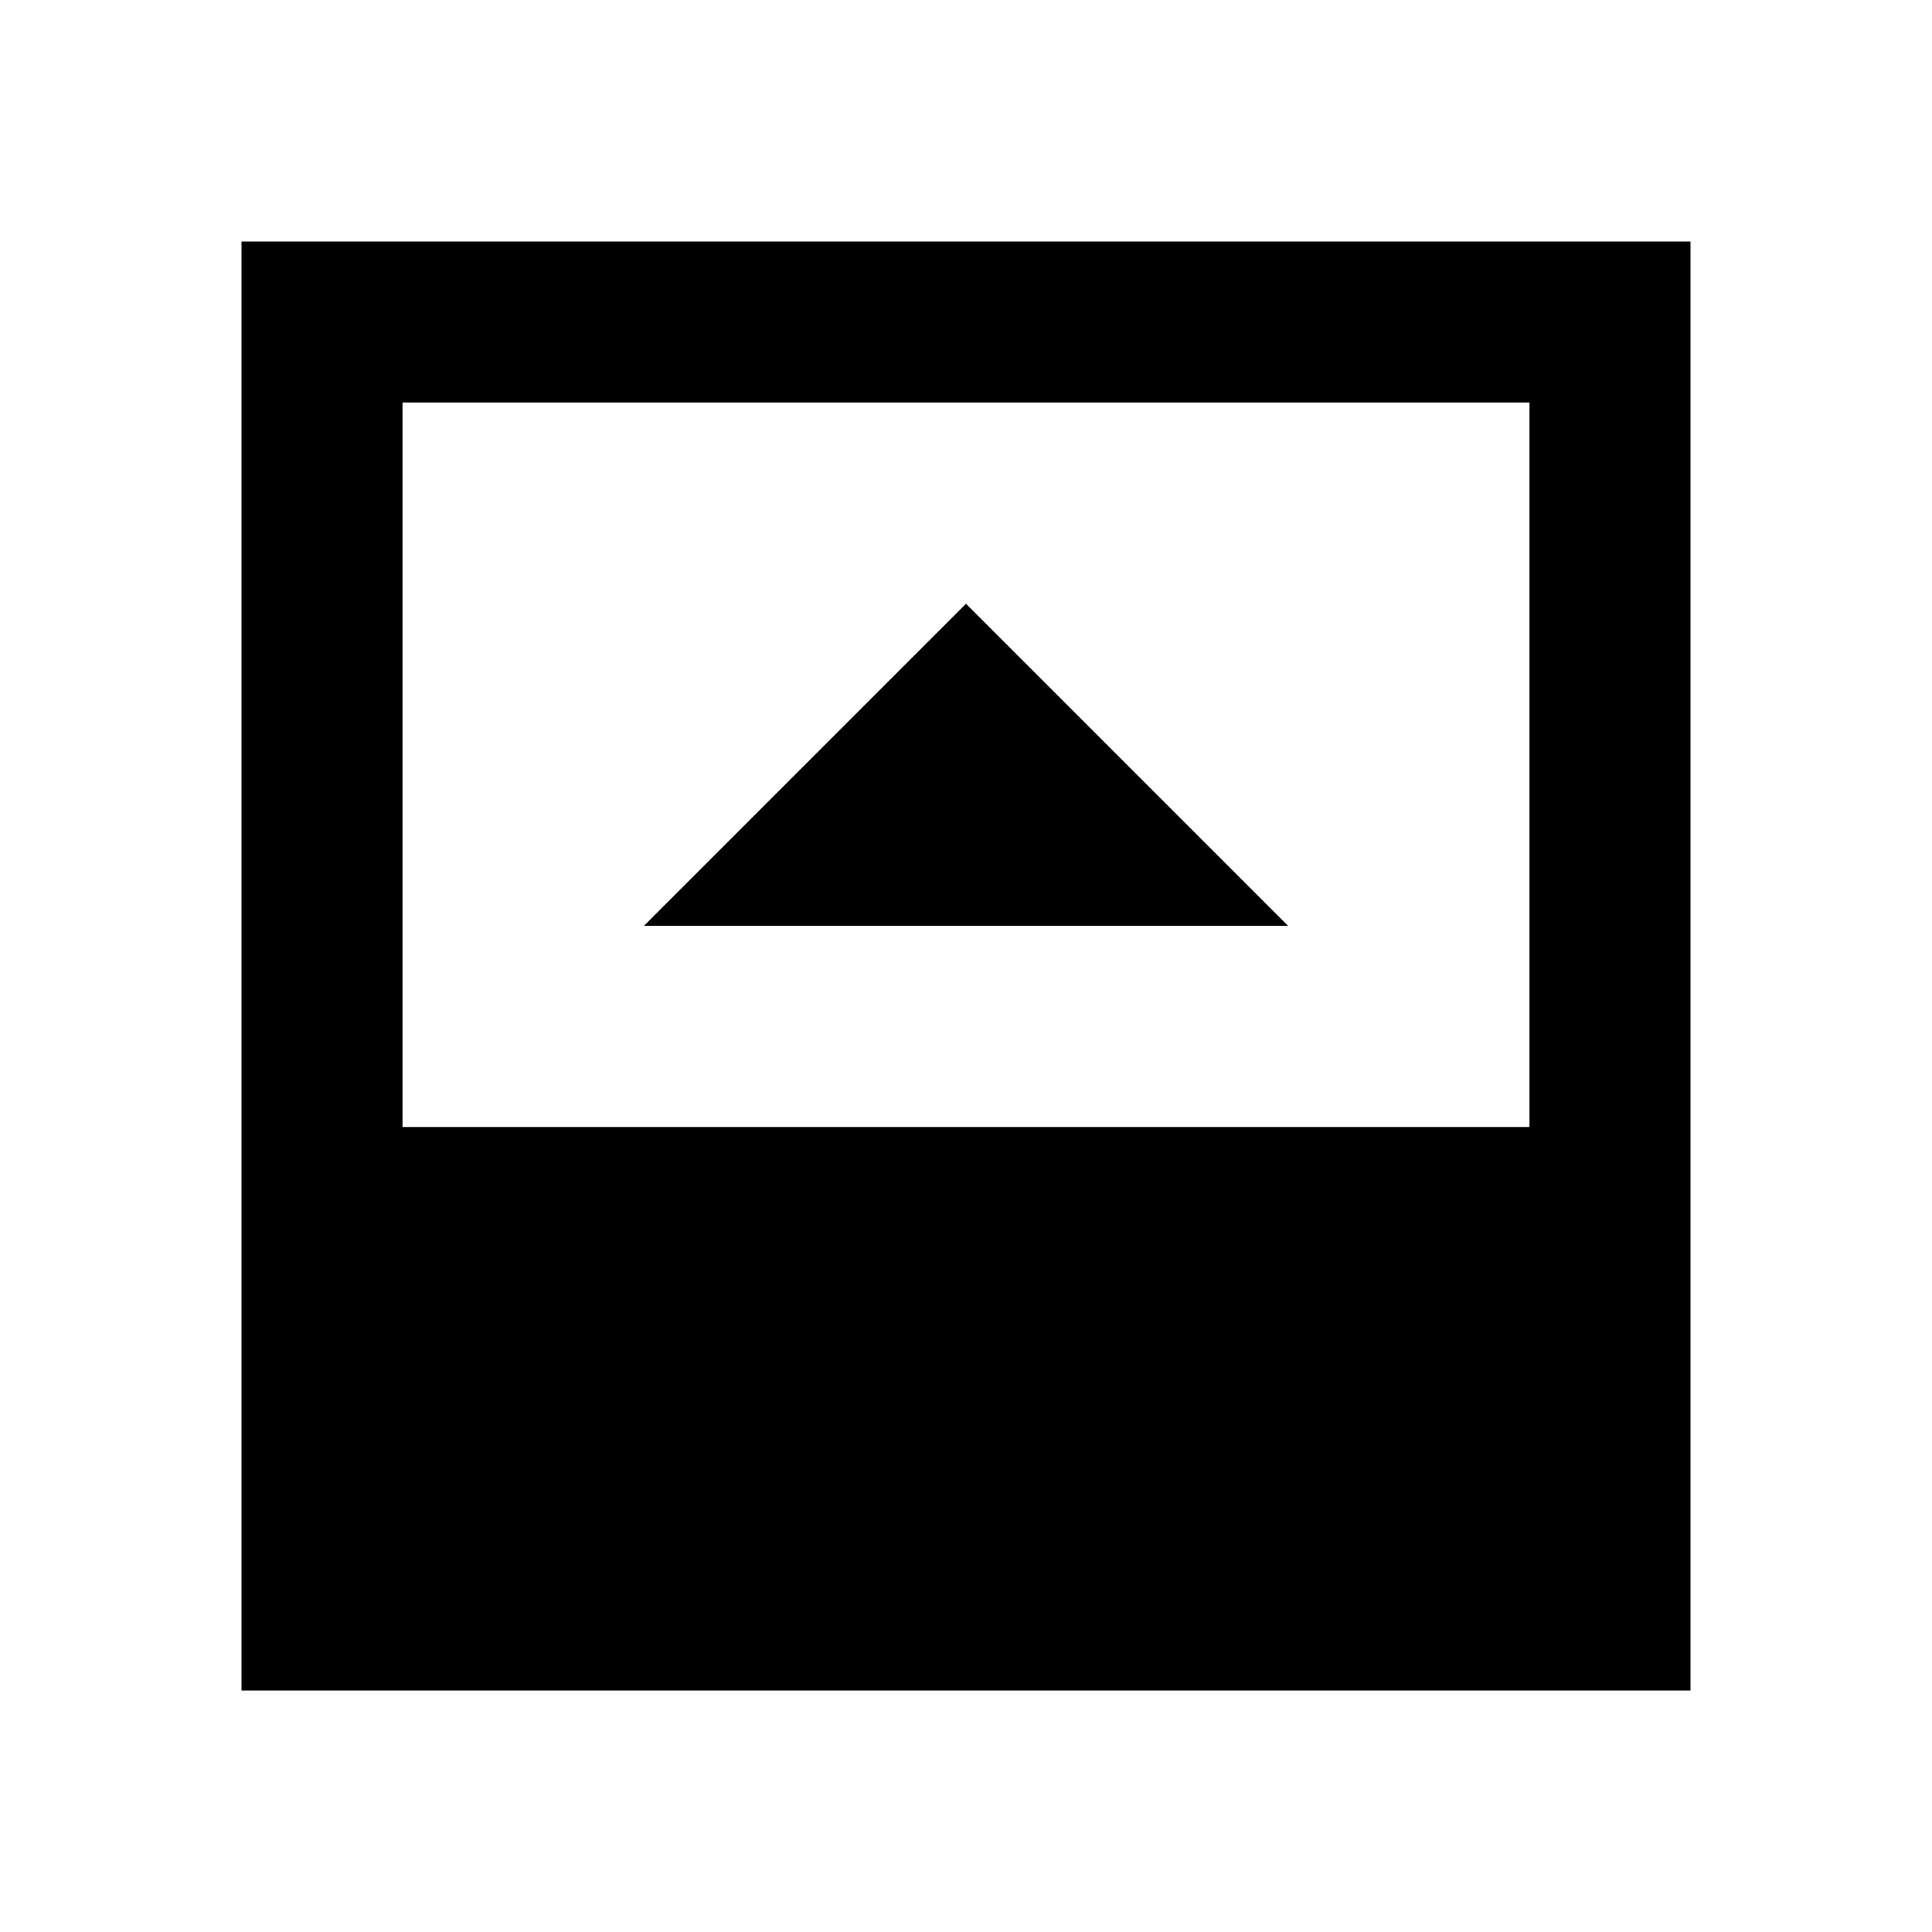
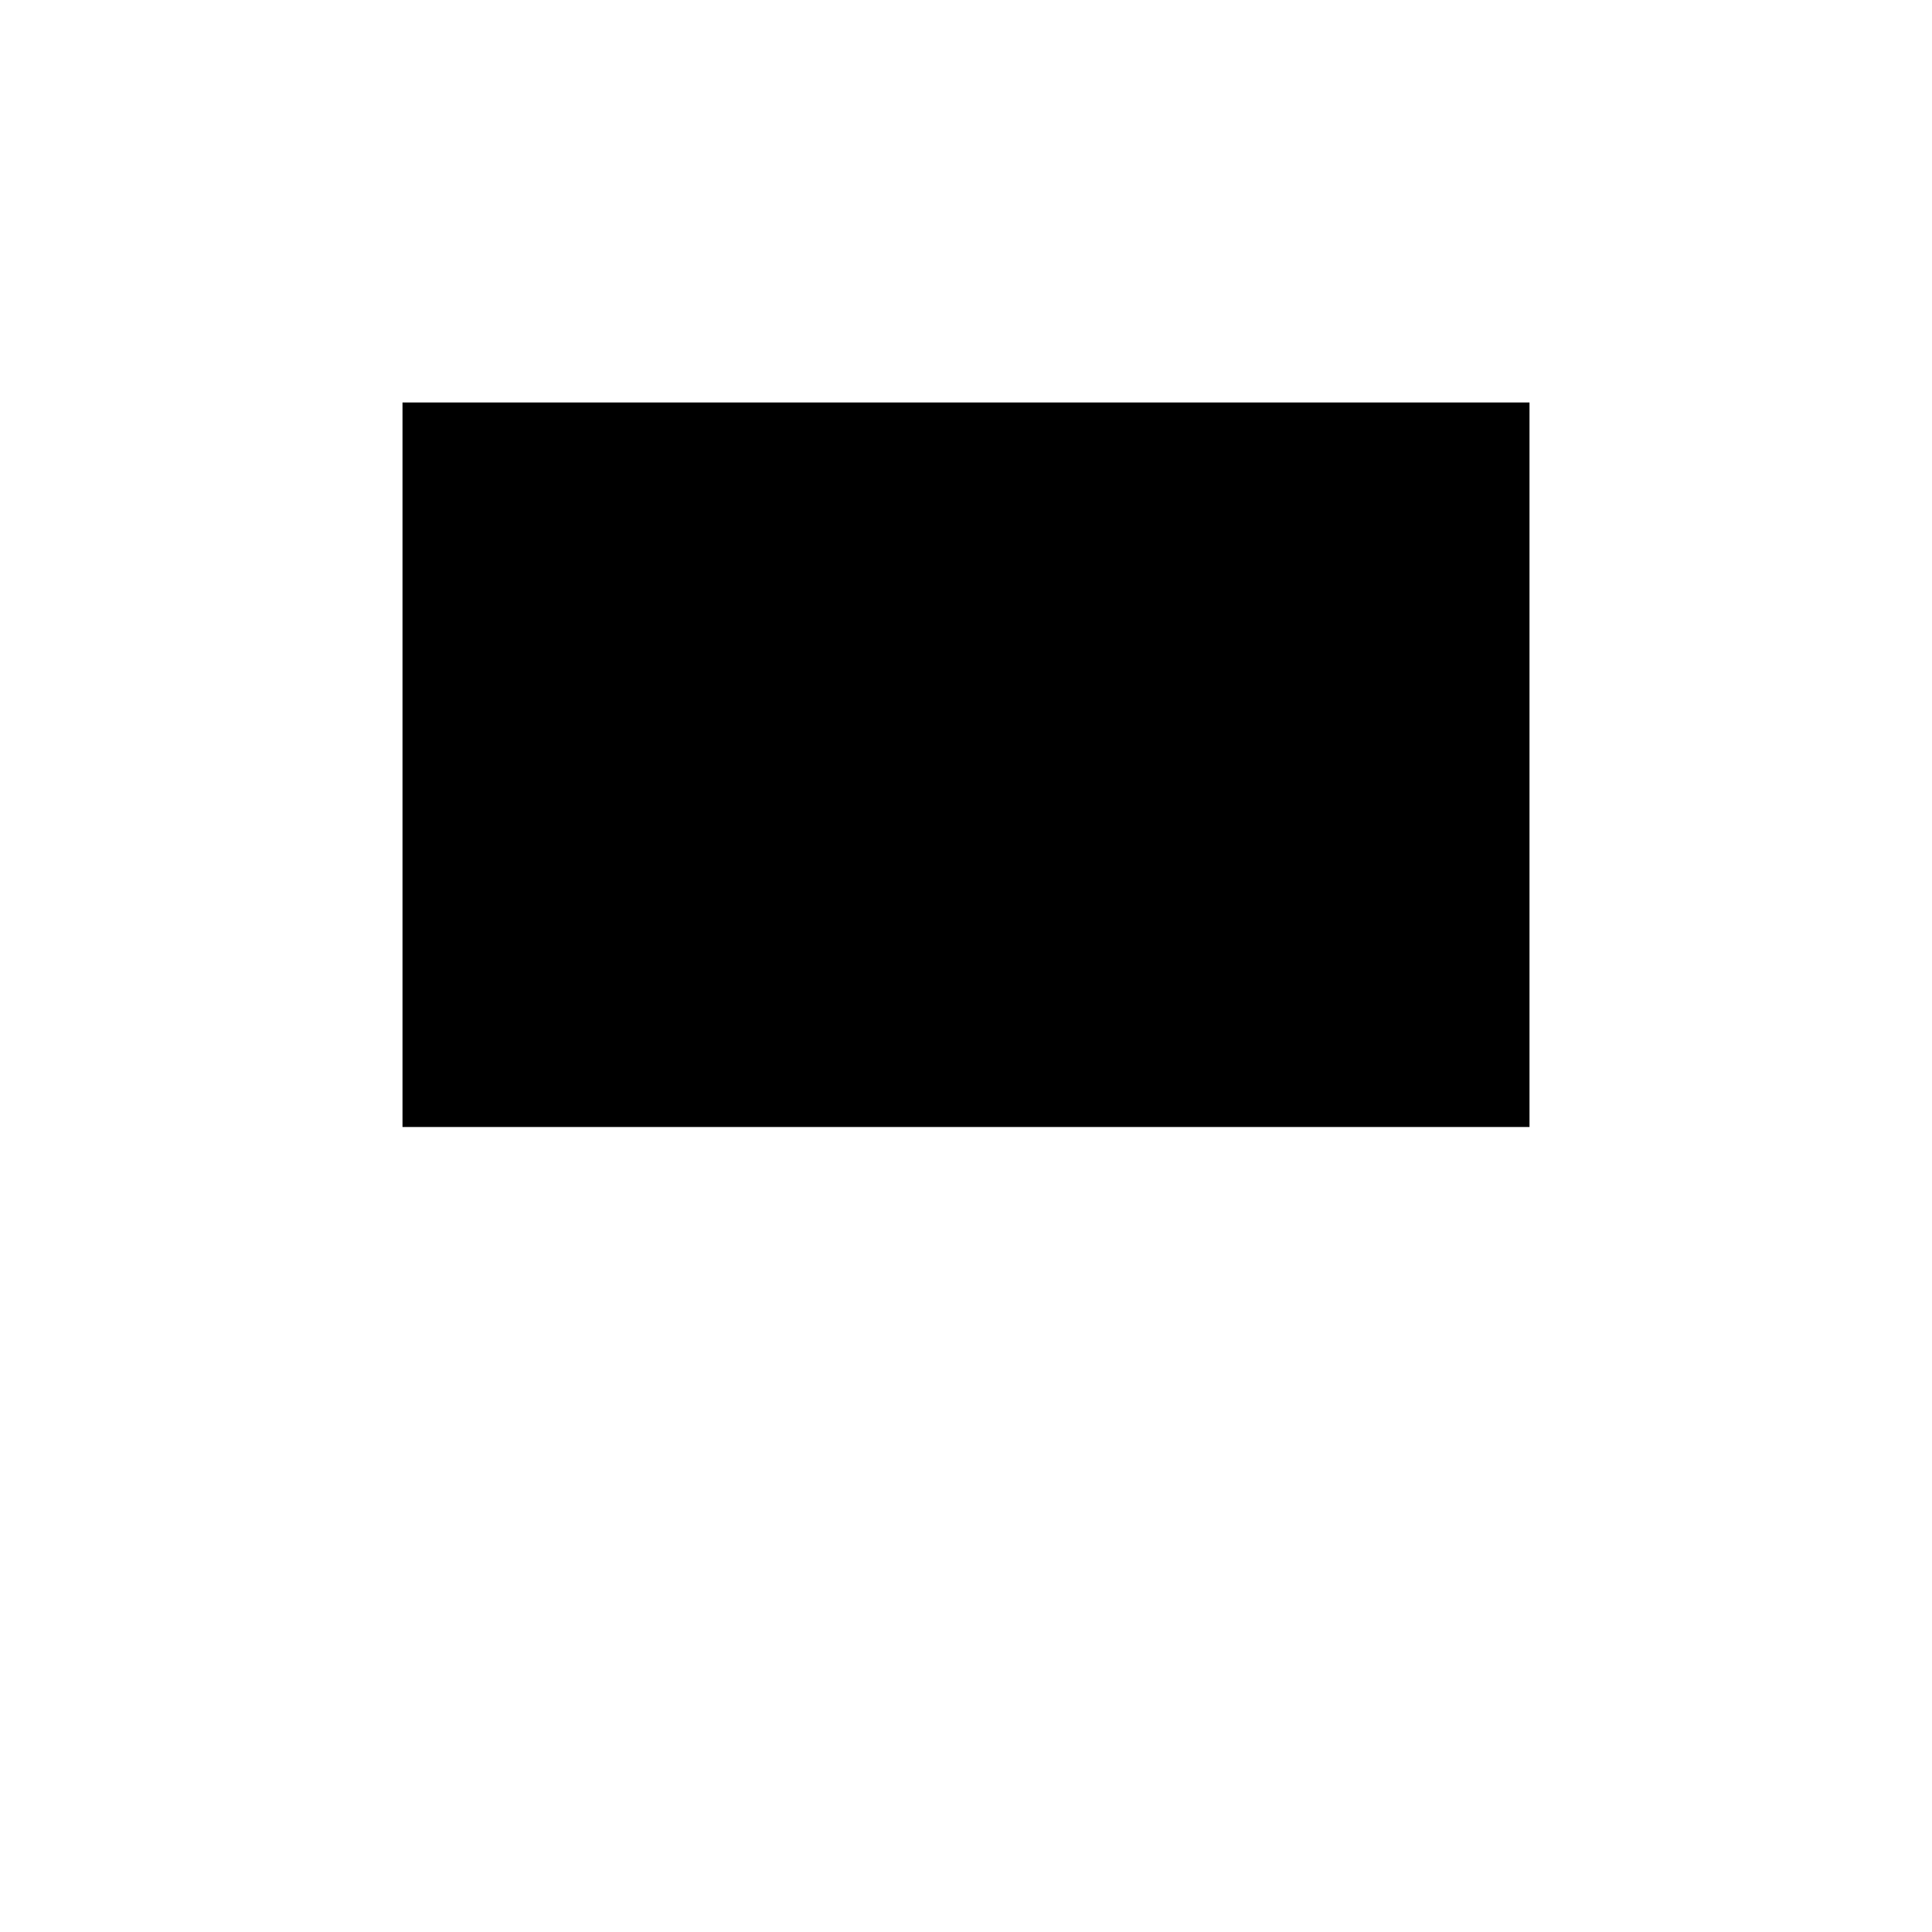
<svg xmlns="http://www.w3.org/2000/svg" width="800" height="800" viewBox="0 0 24 24">
-   <path fill="currentColor" d="M8 11.5h8l-4-4zM5 14h14V5H5zm-2 7V3h18v18z" />
+   <path fill="currentColor" d="M8 11.5h8l-4-4zM5 14h14V5H5zm-2 7V3v18z" />
</svg>